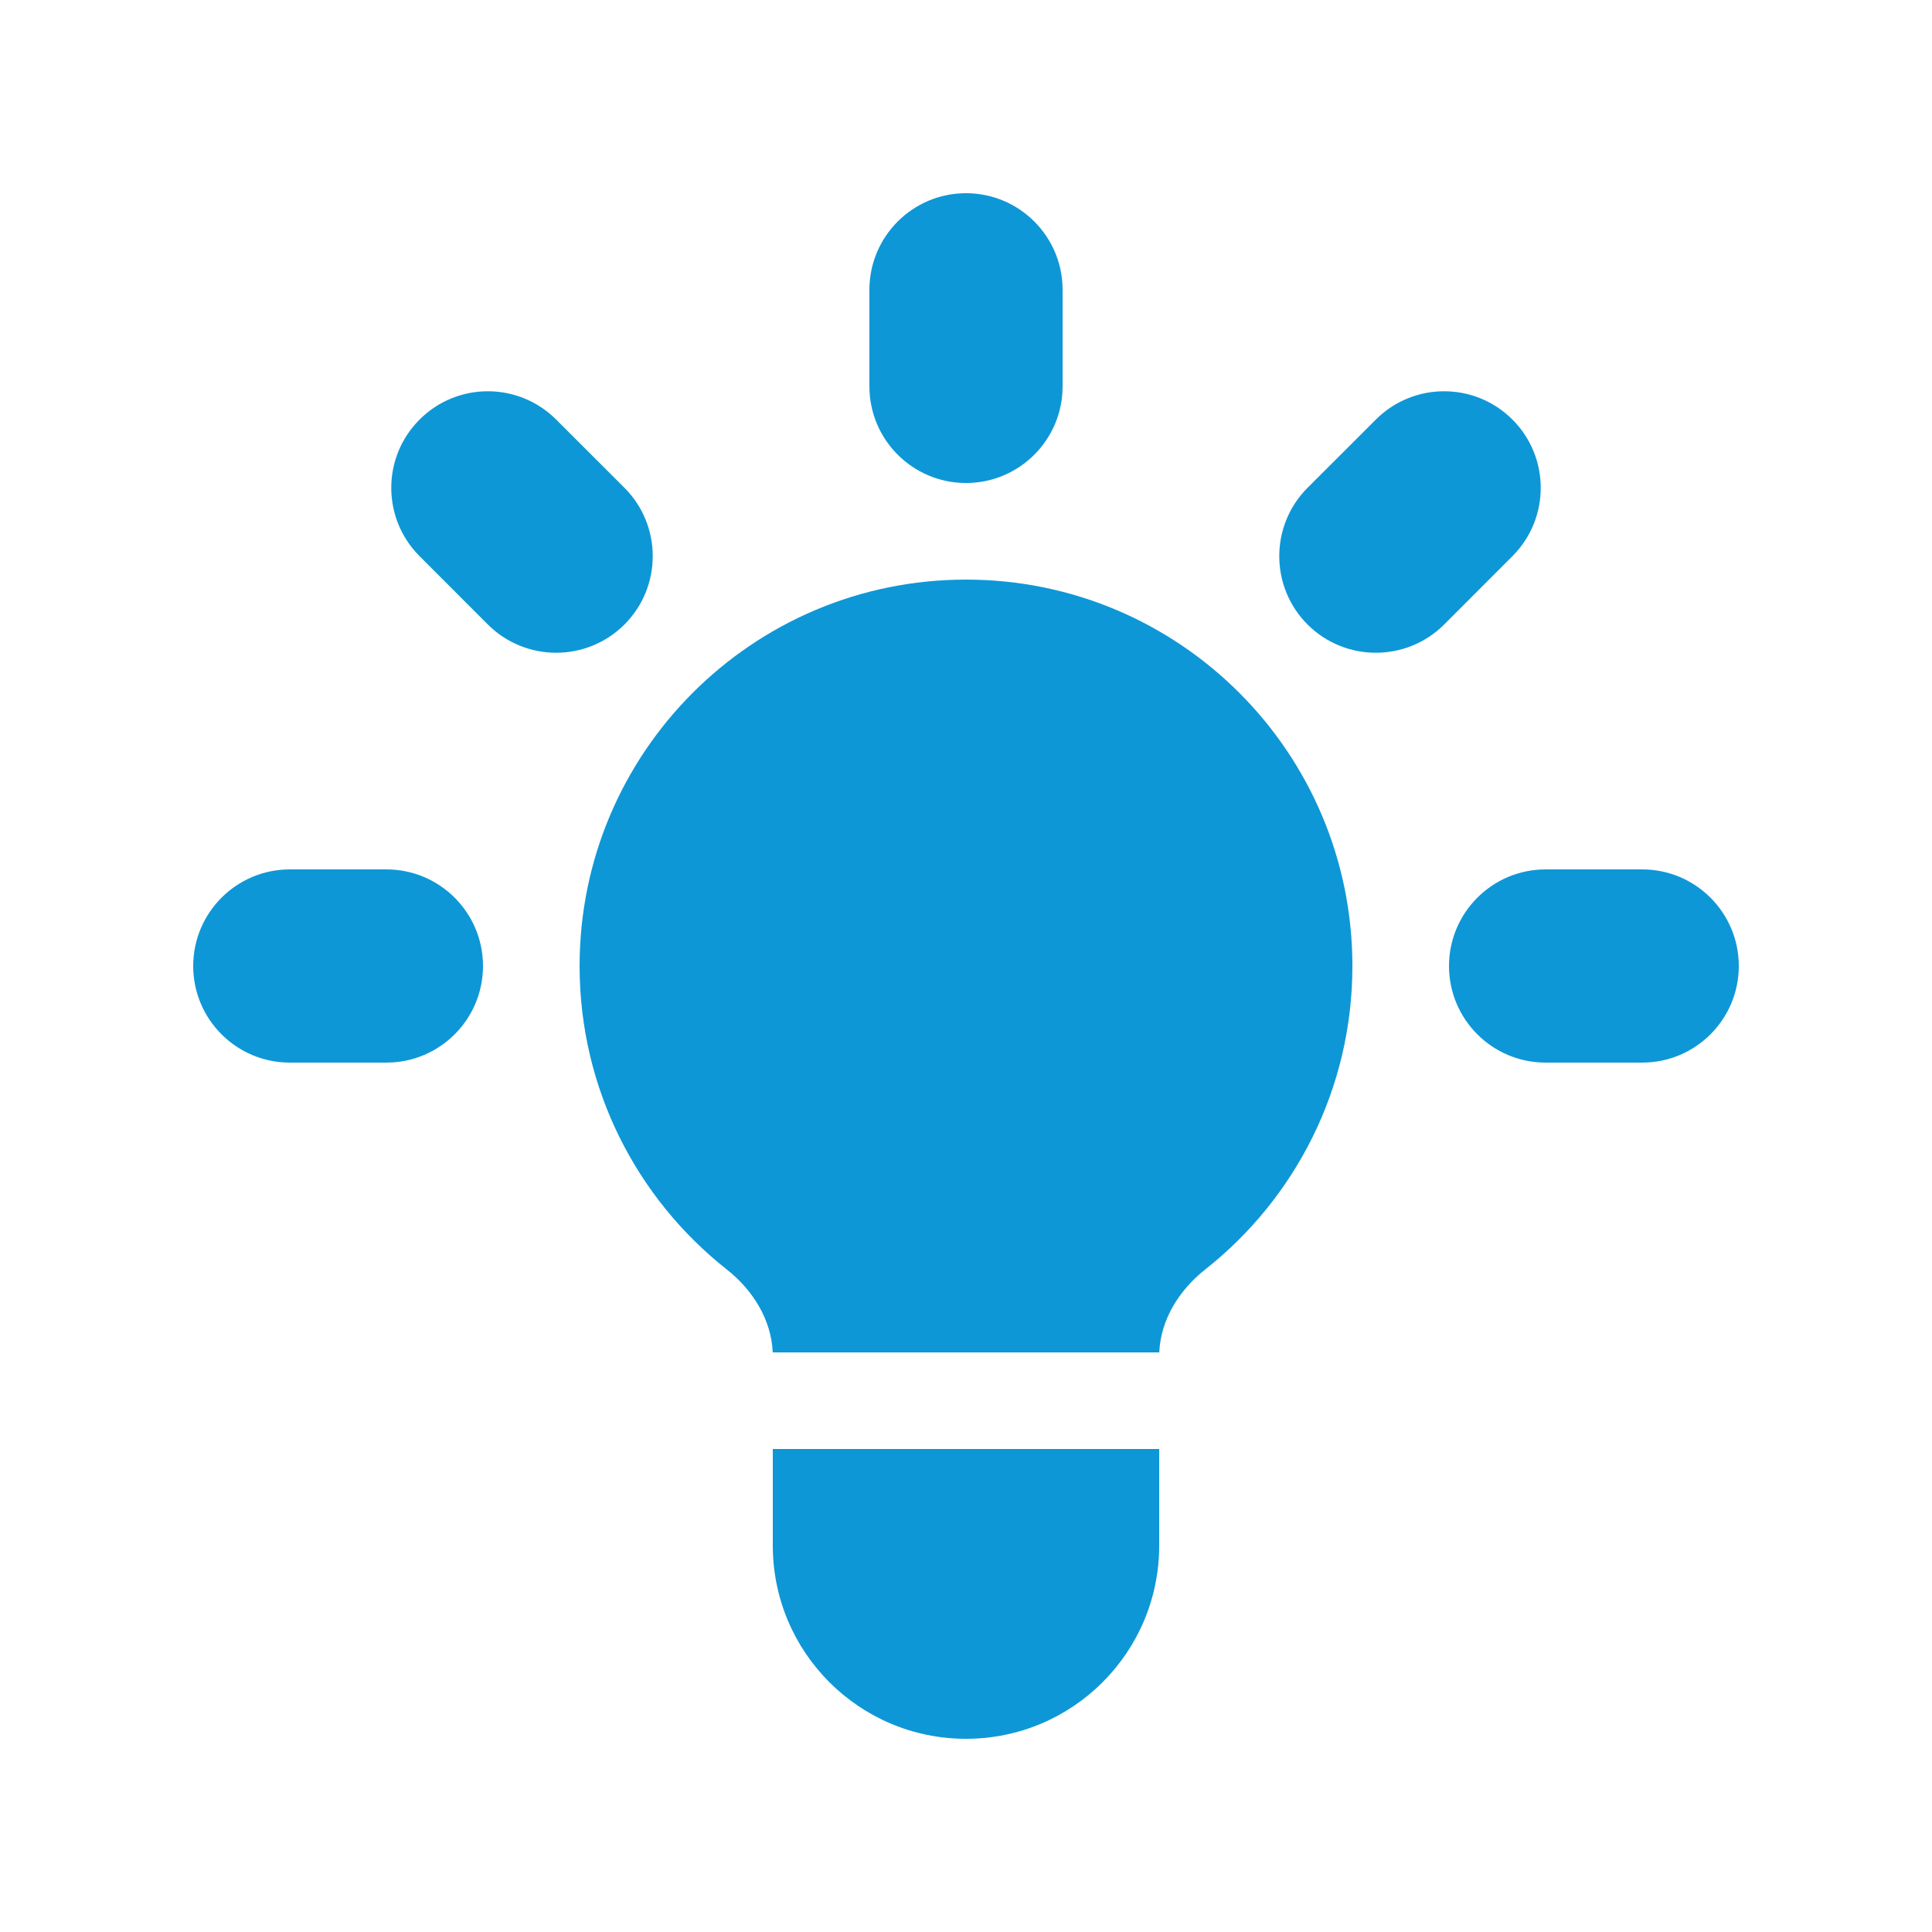
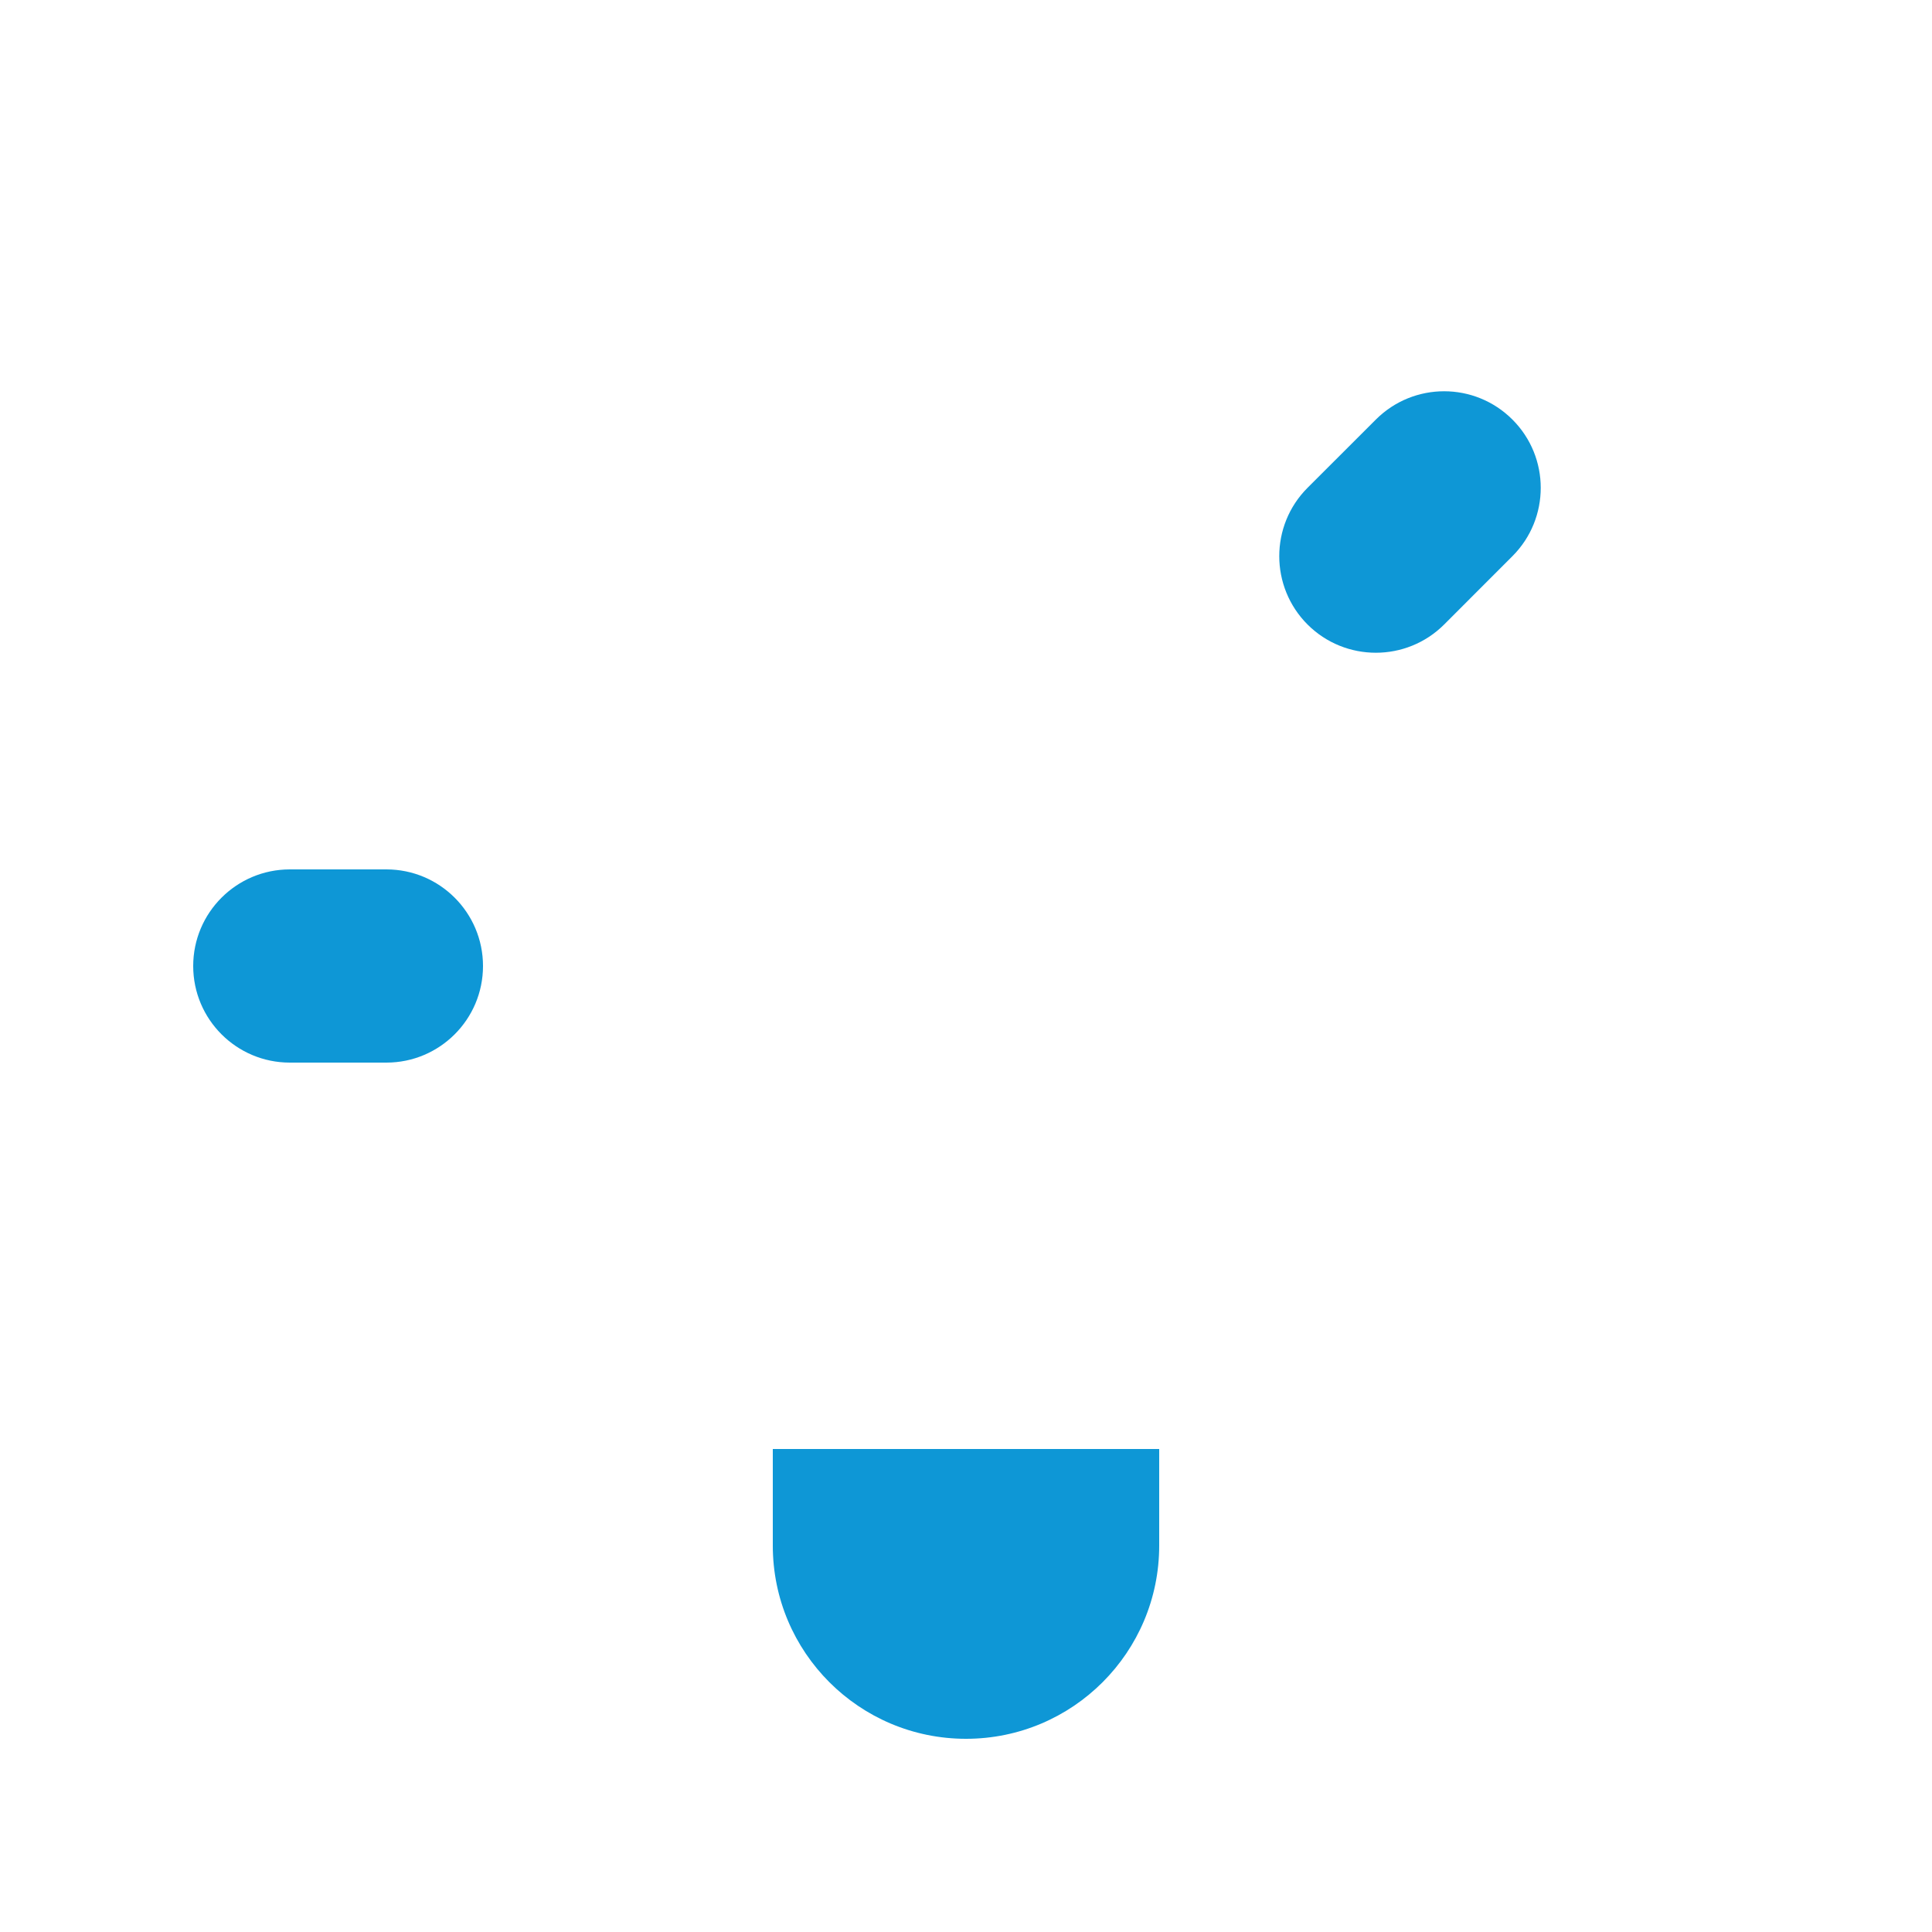
<svg xmlns="http://www.w3.org/2000/svg" width="30" height="30" viewBox="0 0 30 30" fill="none">
-   <path d="M16.5 4.5C16.5 3.672 15.828 3 15 3C14.172 3 13.5 3.672 13.5 4.5V6C13.5 6.828 14.172 7.5 15 7.5C15.828 7.5 16.5 6.828 16.5 6V4.5Z" fill="#0E97D6" />
  <path d="M23.485 8.636C24.071 8.05 24.071 7.1 23.485 6.515C22.899 5.929 21.95 5.929 21.364 6.515L20.303 7.575C19.718 8.161 19.718 9.111 20.303 9.697C20.889 10.282 21.839 10.282 22.425 9.697L23.485 8.636Z" fill="#0E97D6" />
-   <path d="M27 15C27 15.828 26.328 16.5 25.5 16.5H24C23.172 16.5 22.5 15.828 22.5 15C22.5 14.172 23.172 13.5 24 13.5H25.5C26.328 13.5 27 14.172 27 15Z" fill="#0E97D6" />
-   <path d="M7.575 9.697C8.161 10.282 9.111 10.282 9.697 9.697C10.282 9.111 10.282 8.161 9.697 7.575L8.636 6.515C8.05 5.929 7.1 5.929 6.515 6.515C5.929 7.1 5.929 8.05 6.515 8.636L7.575 9.697Z" fill="#0E97D6" />
  <path d="M7.5 15C7.5 15.828 6.828 16.5 6 16.5H4.5C3.672 16.5 3 15.828 3 15C3 14.172 3.672 13.5 4.5 13.5H6C6.828 13.5 7.5 14.172 7.5 15Z" fill="#0E97D6" />
  <path d="M12 24V22.5H18V24C18 25.657 16.657 27 15 27C13.343 27 12 25.657 12 24Z" fill="#0E97D6" />
-   <path d="M18.001 21C18.023 20.489 18.311 20.031 18.715 19.712C20.107 18.613 21 16.911 21 15C21 11.686 18.314 9 15 9C11.686 9 9 11.686 9 15C9 16.911 9.893 18.613 11.285 19.712C11.689 20.031 11.977 20.489 11.999 21H18.001Z" fill="#0E97D6" />
</svg>